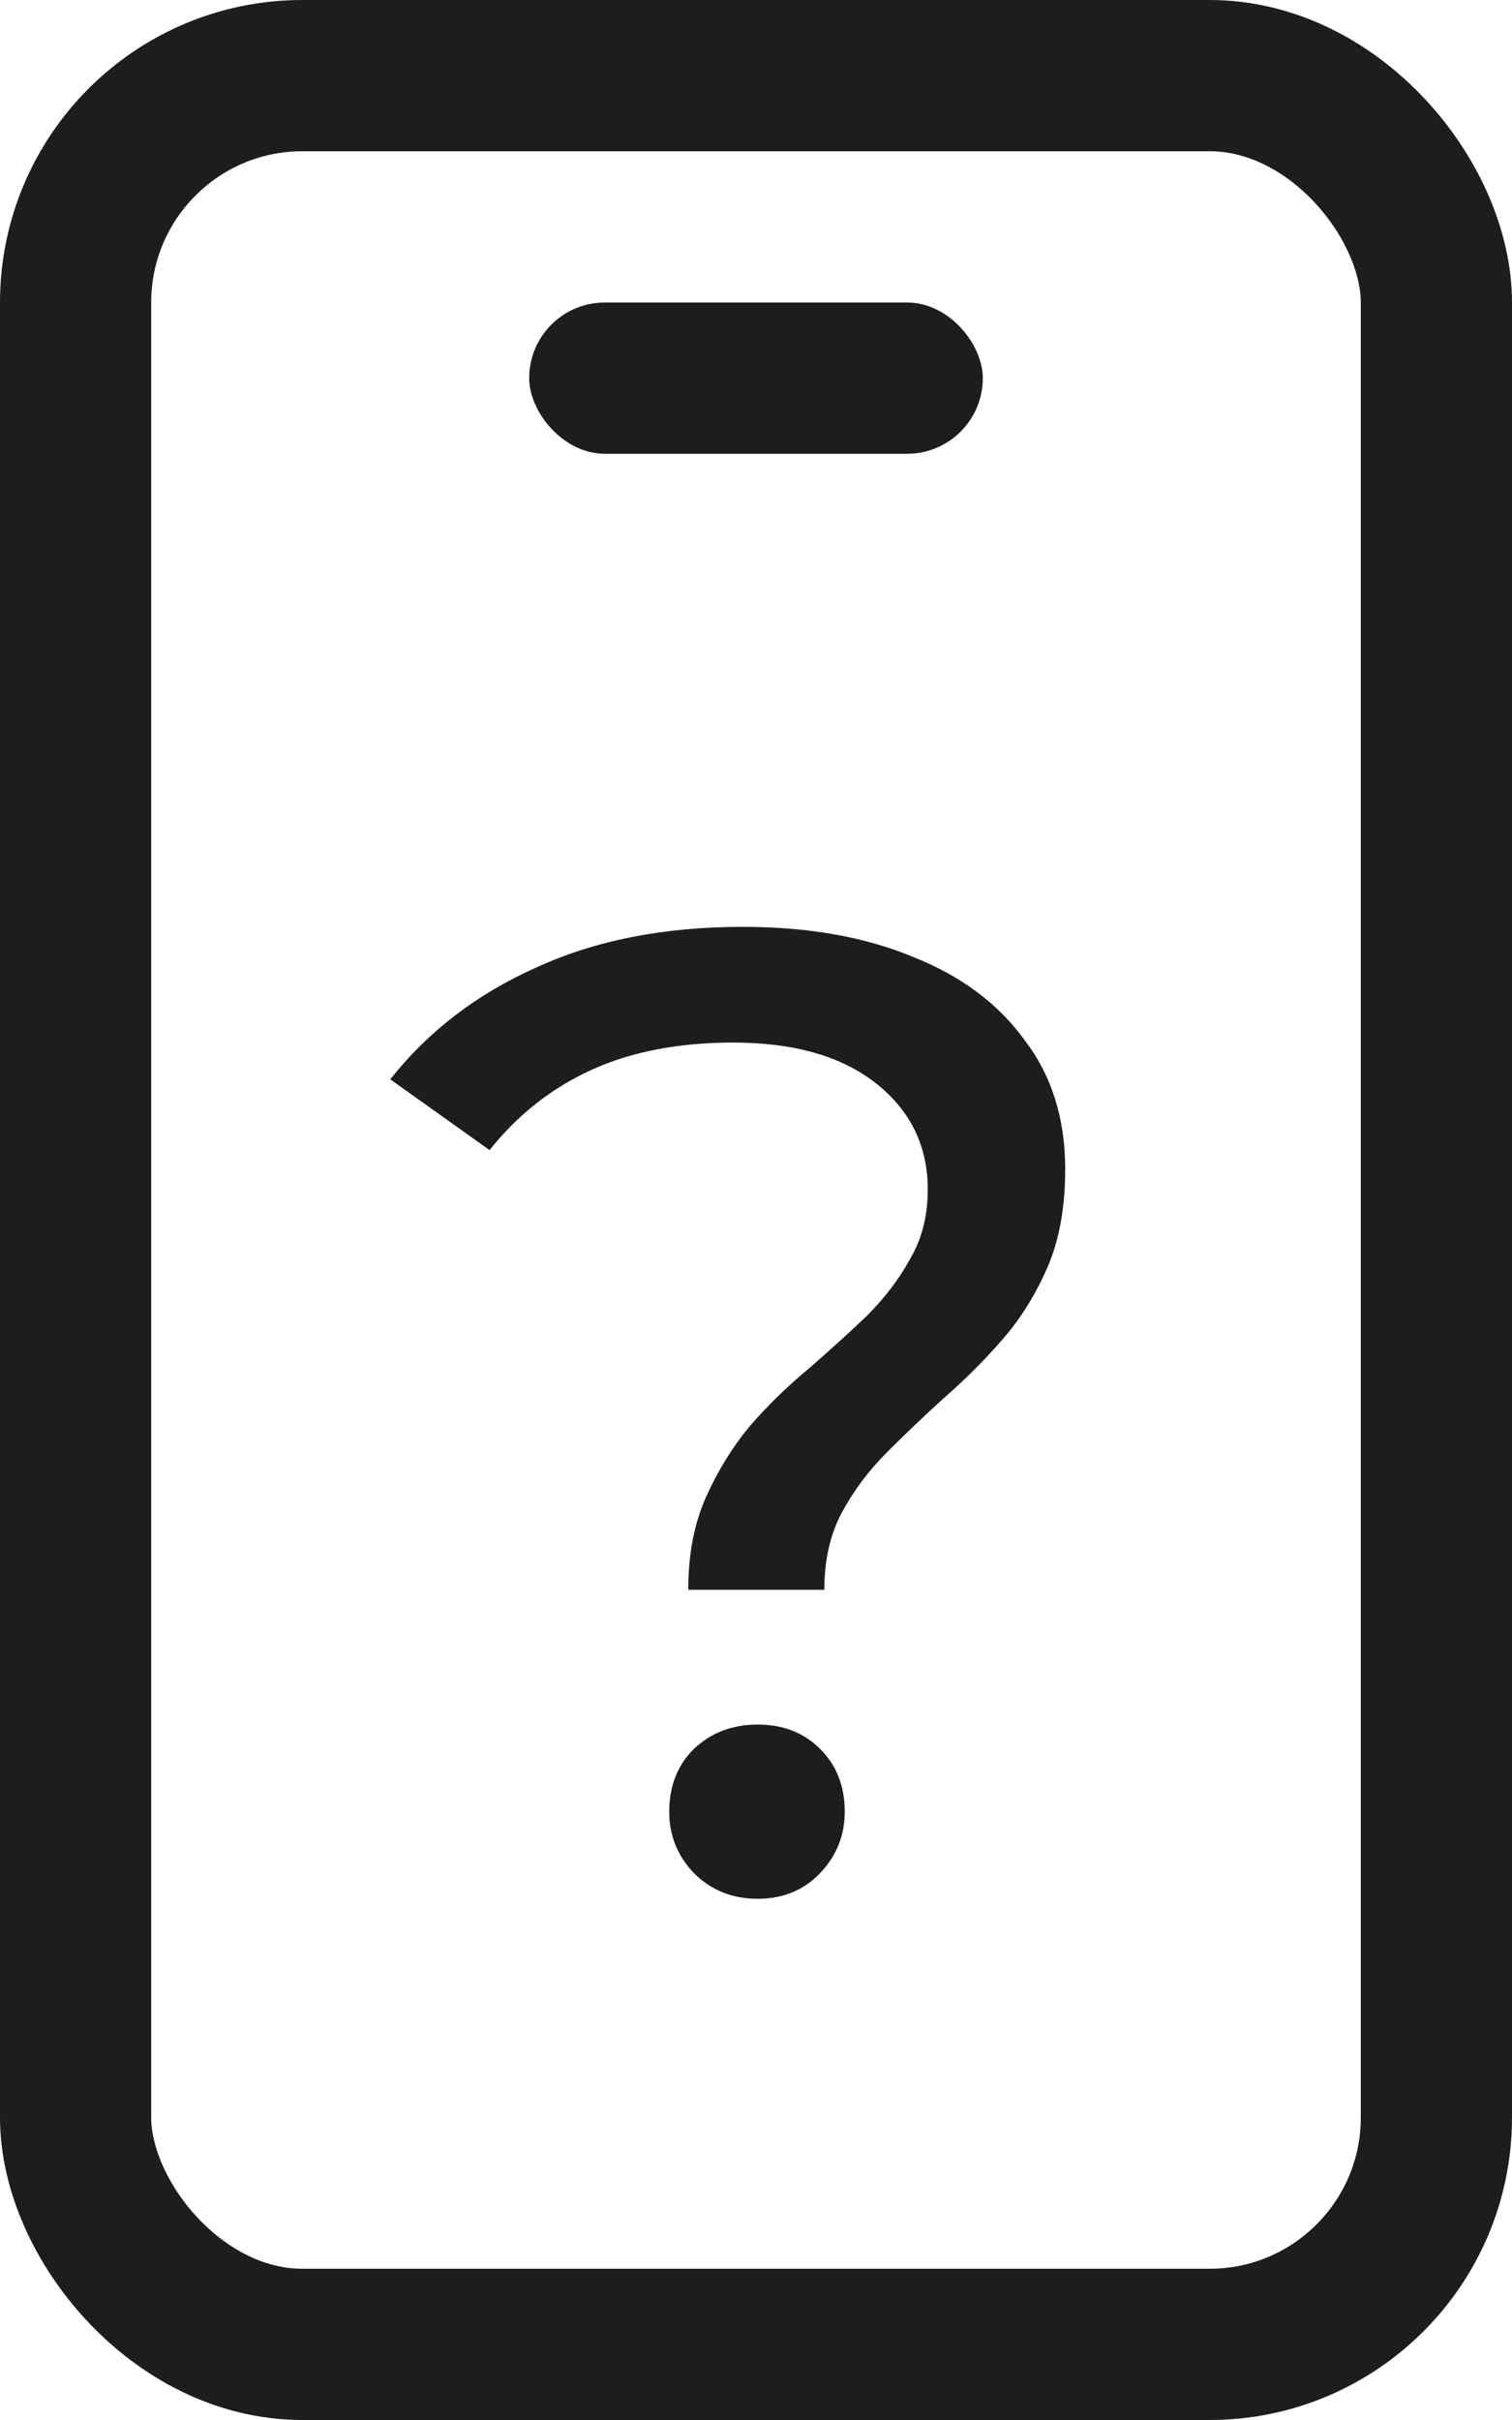
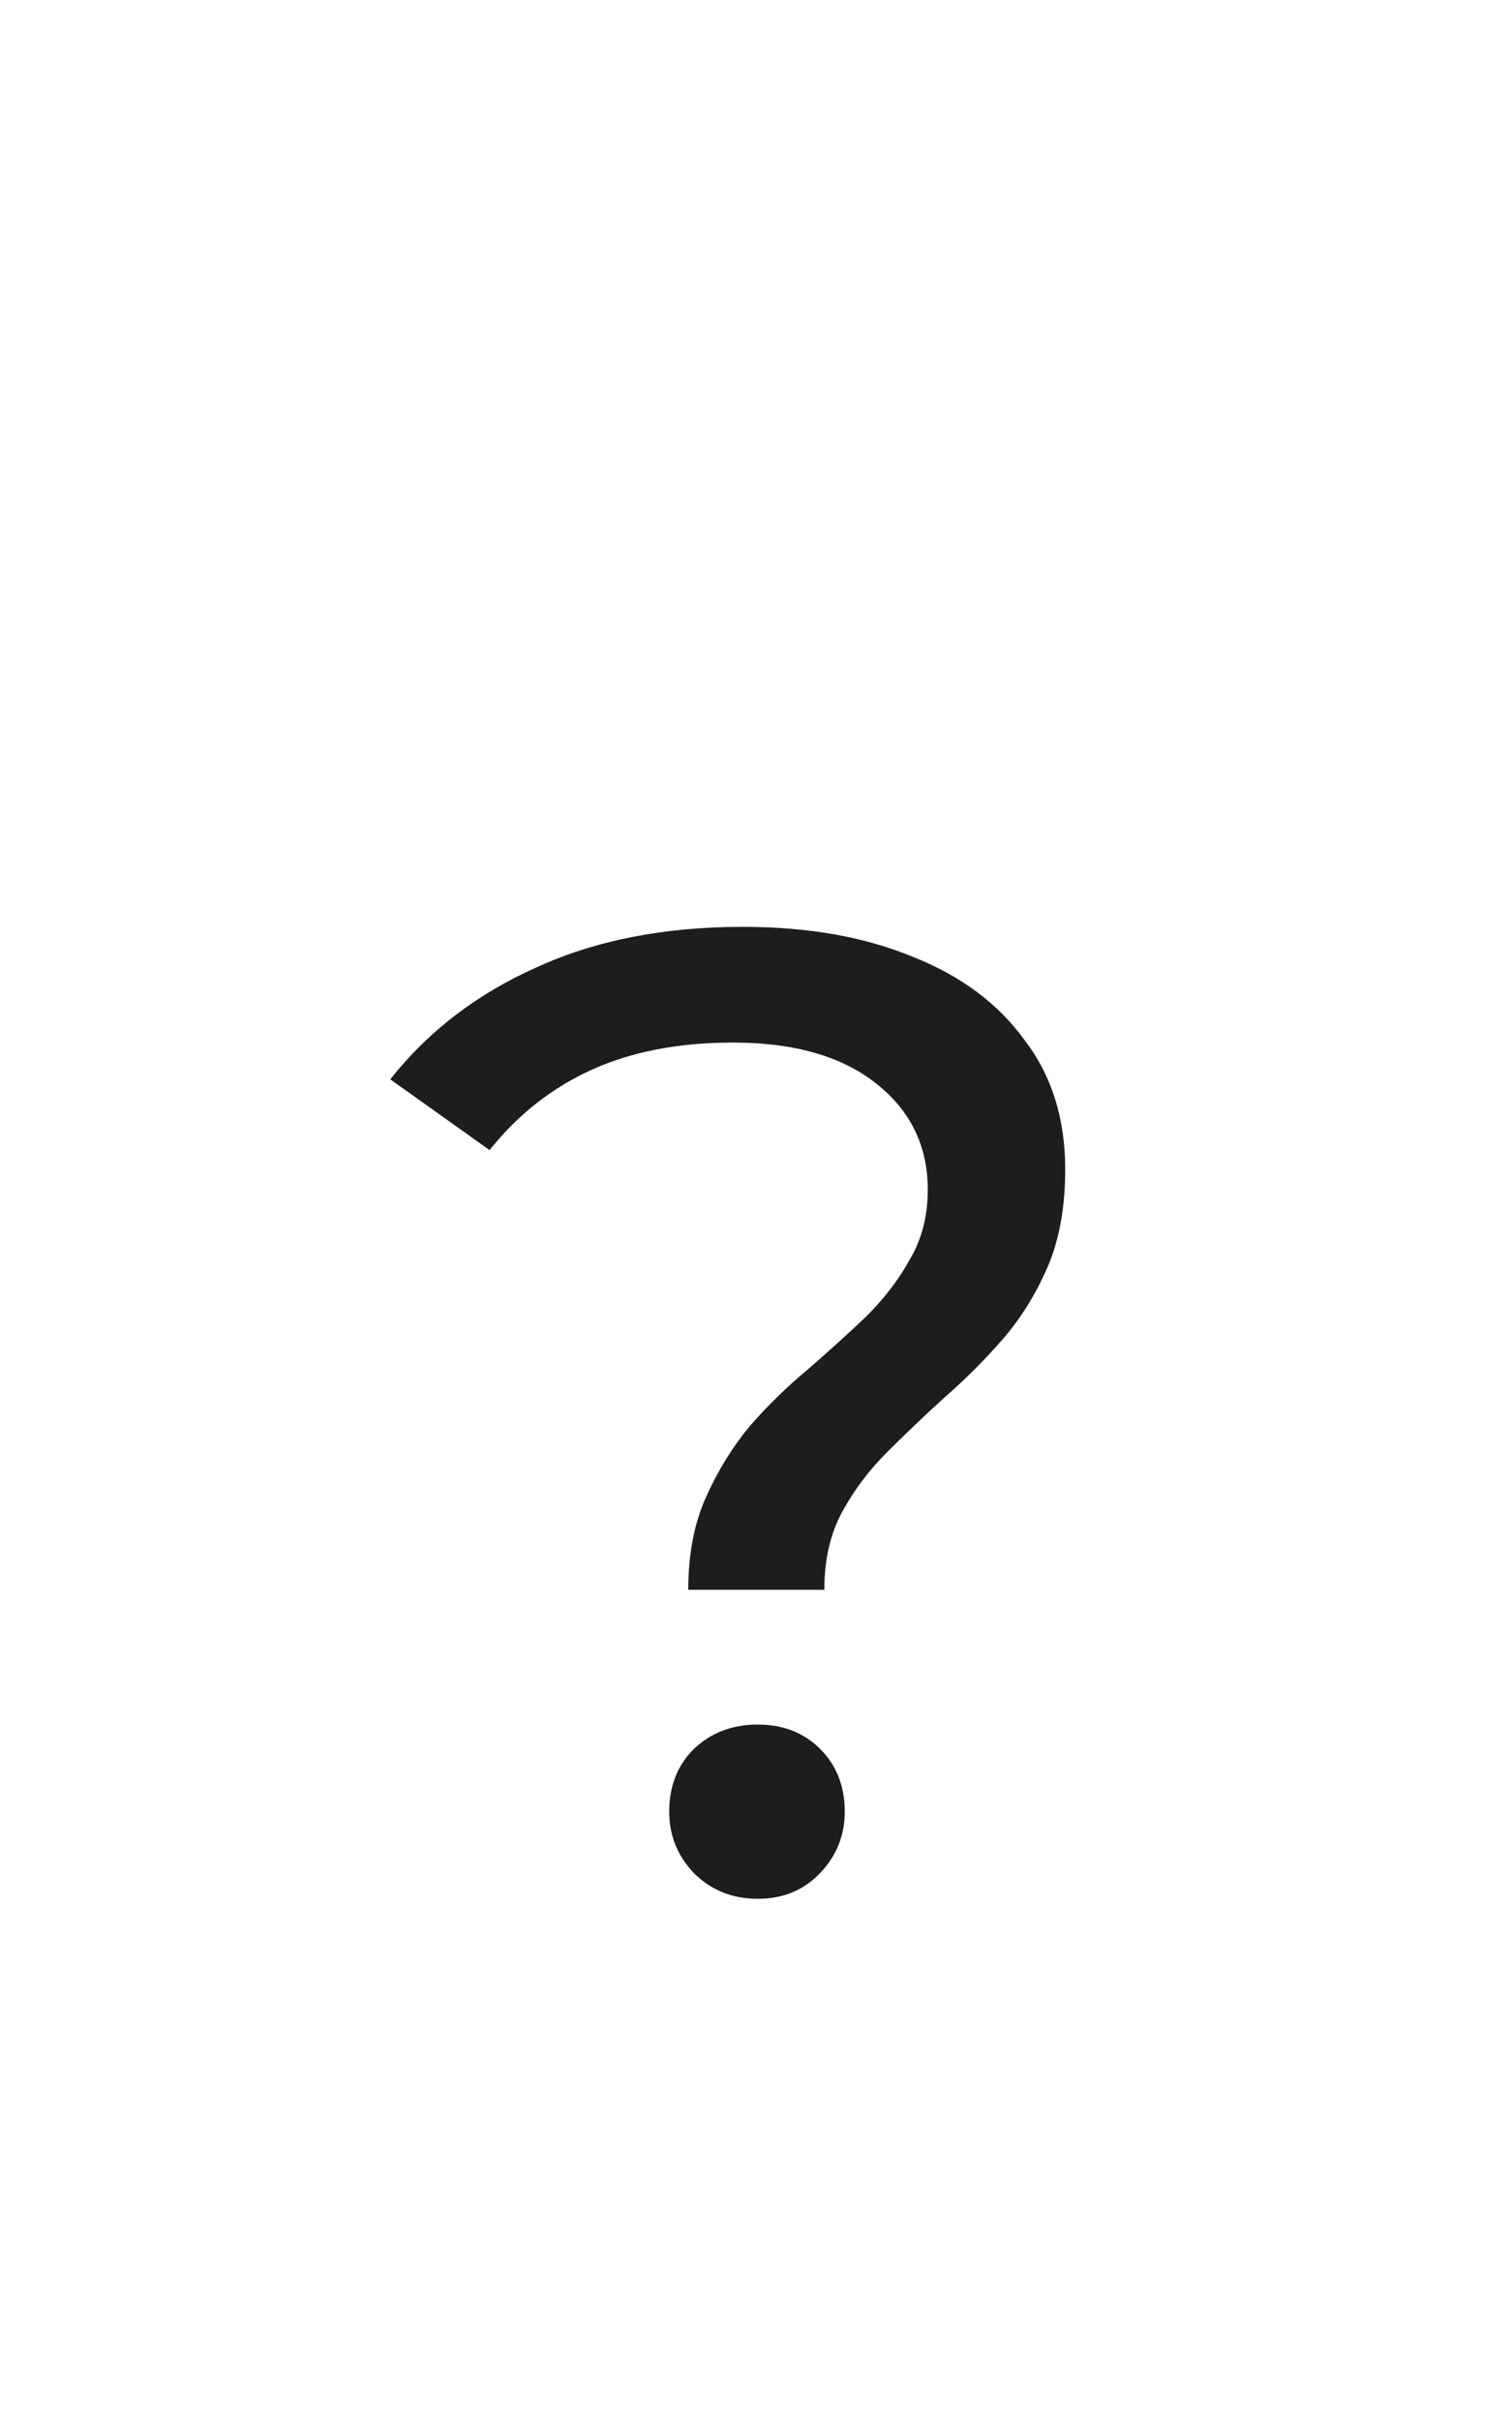
<svg xmlns="http://www.w3.org/2000/svg" width="20" height="32" viewBox="0 0 20 32" fill="none">
-   <rect x="1" y="1" width="18" height="30" rx="3" stroke="#1D1D1D" stroke-width="2" />
  <path d="M9.104 21.022C9.104 20.554 9.182 20.146 9.338 19.798C9.494 19.45 9.686 19.138 9.914 18.862C10.154 18.586 10.412 18.334 10.688 18.106C10.964 17.866 11.222 17.632 11.462 17.404C11.702 17.164 11.894 16.912 12.038 16.648C12.194 16.384 12.272 16.078 12.272 15.73C12.272 15.154 12.044 14.686 11.588 14.326C11.132 13.966 10.502 13.786 9.698 13.786C8.978 13.786 8.354 13.906 7.826 14.146C7.298 14.386 6.848 14.74 6.476 15.208L5.162 14.272C5.666 13.636 6.308 13.144 7.088 12.796C7.868 12.436 8.78 12.256 9.824 12.256C10.688 12.256 11.438 12.388 12.074 12.652C12.71 12.904 13.202 13.27 13.55 13.75C13.91 14.218 14.09 14.788 14.09 15.46C14.09 15.964 14.012 16.396 13.856 16.756C13.7 17.116 13.502 17.434 13.262 17.71C13.022 17.986 12.764 18.244 12.488 18.484C12.224 18.724 11.972 18.964 11.732 19.204C11.492 19.444 11.294 19.708 11.138 19.996C10.982 20.284 10.904 20.626 10.904 21.022H9.104ZM10.022 25.108C9.686 25.108 9.404 24.994 9.176 24.766C8.96 24.538 8.852 24.268 8.852 23.956C8.852 23.62 8.96 23.344 9.176 23.128C9.404 22.912 9.686 22.804 10.022 22.804C10.358 22.804 10.634 22.912 10.85 23.128C11.066 23.344 11.174 23.62 11.174 23.956C11.174 24.268 11.066 24.538 10.85 24.766C10.634 24.994 10.358 25.108 10.022 25.108Z" fill="#1D1D1D" />
-   <rect x="7" y="4" width="6" height="2" rx="1" fill="#1D1D1D" />
</svg>